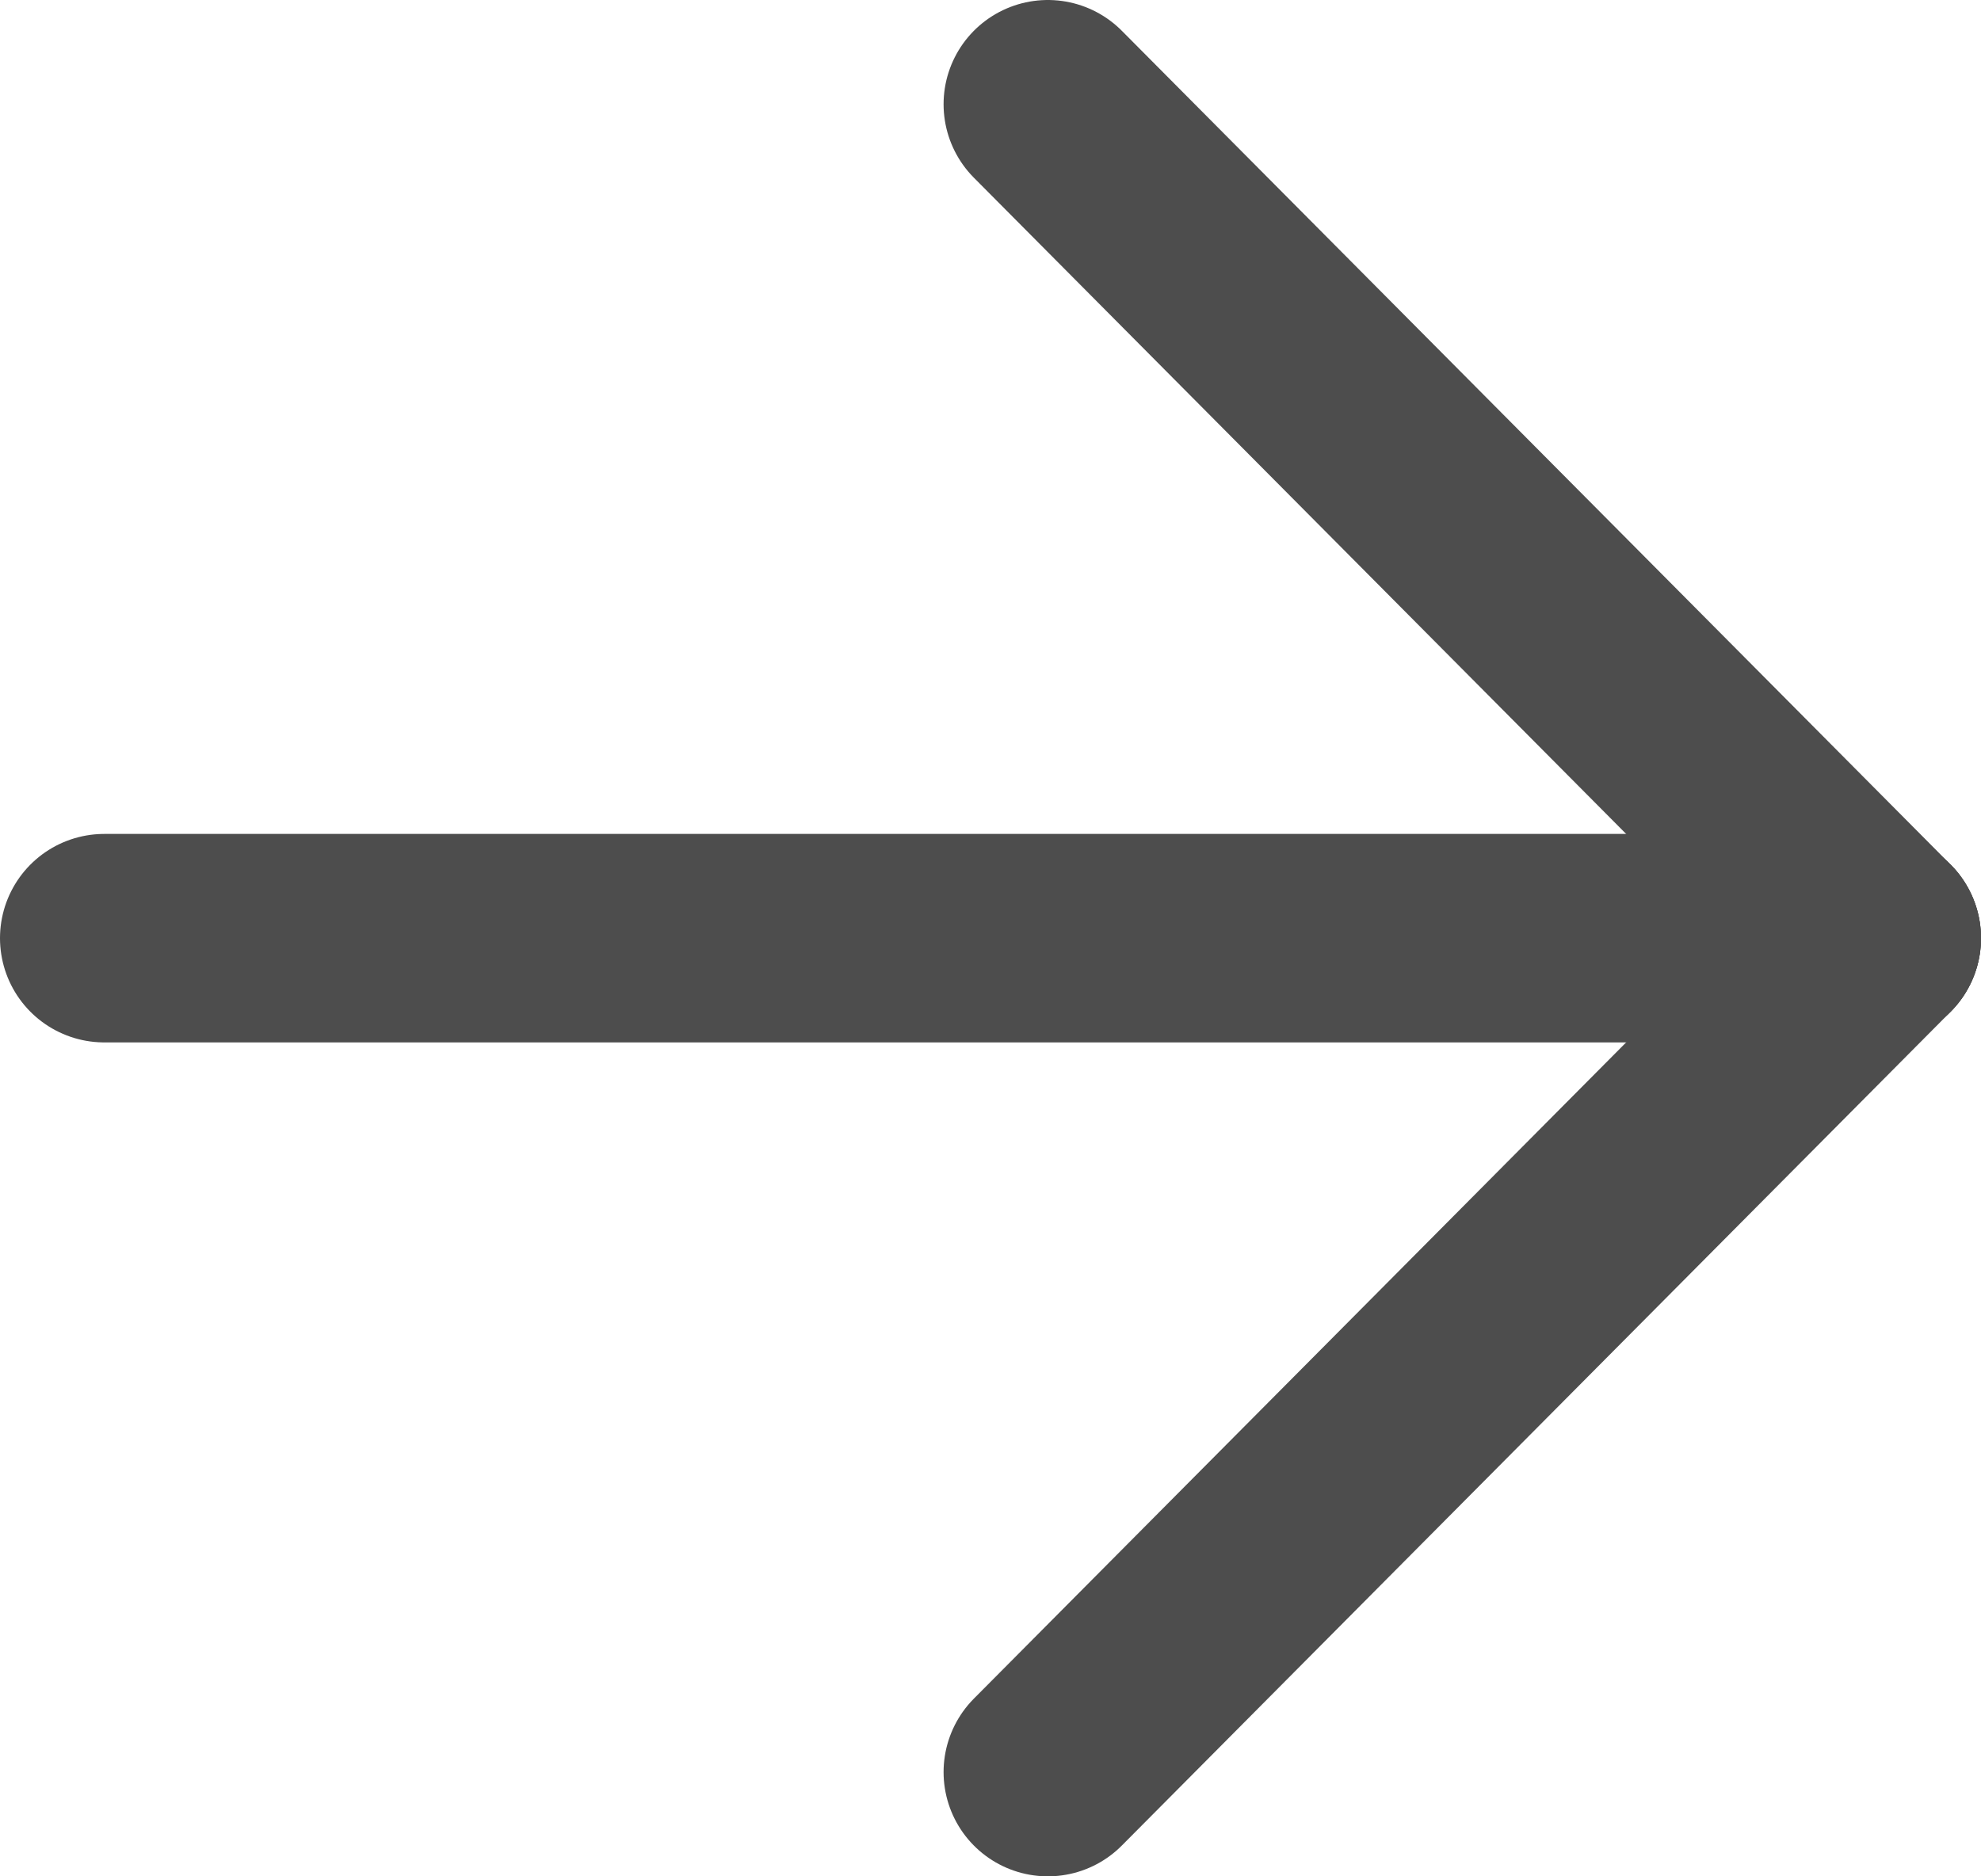
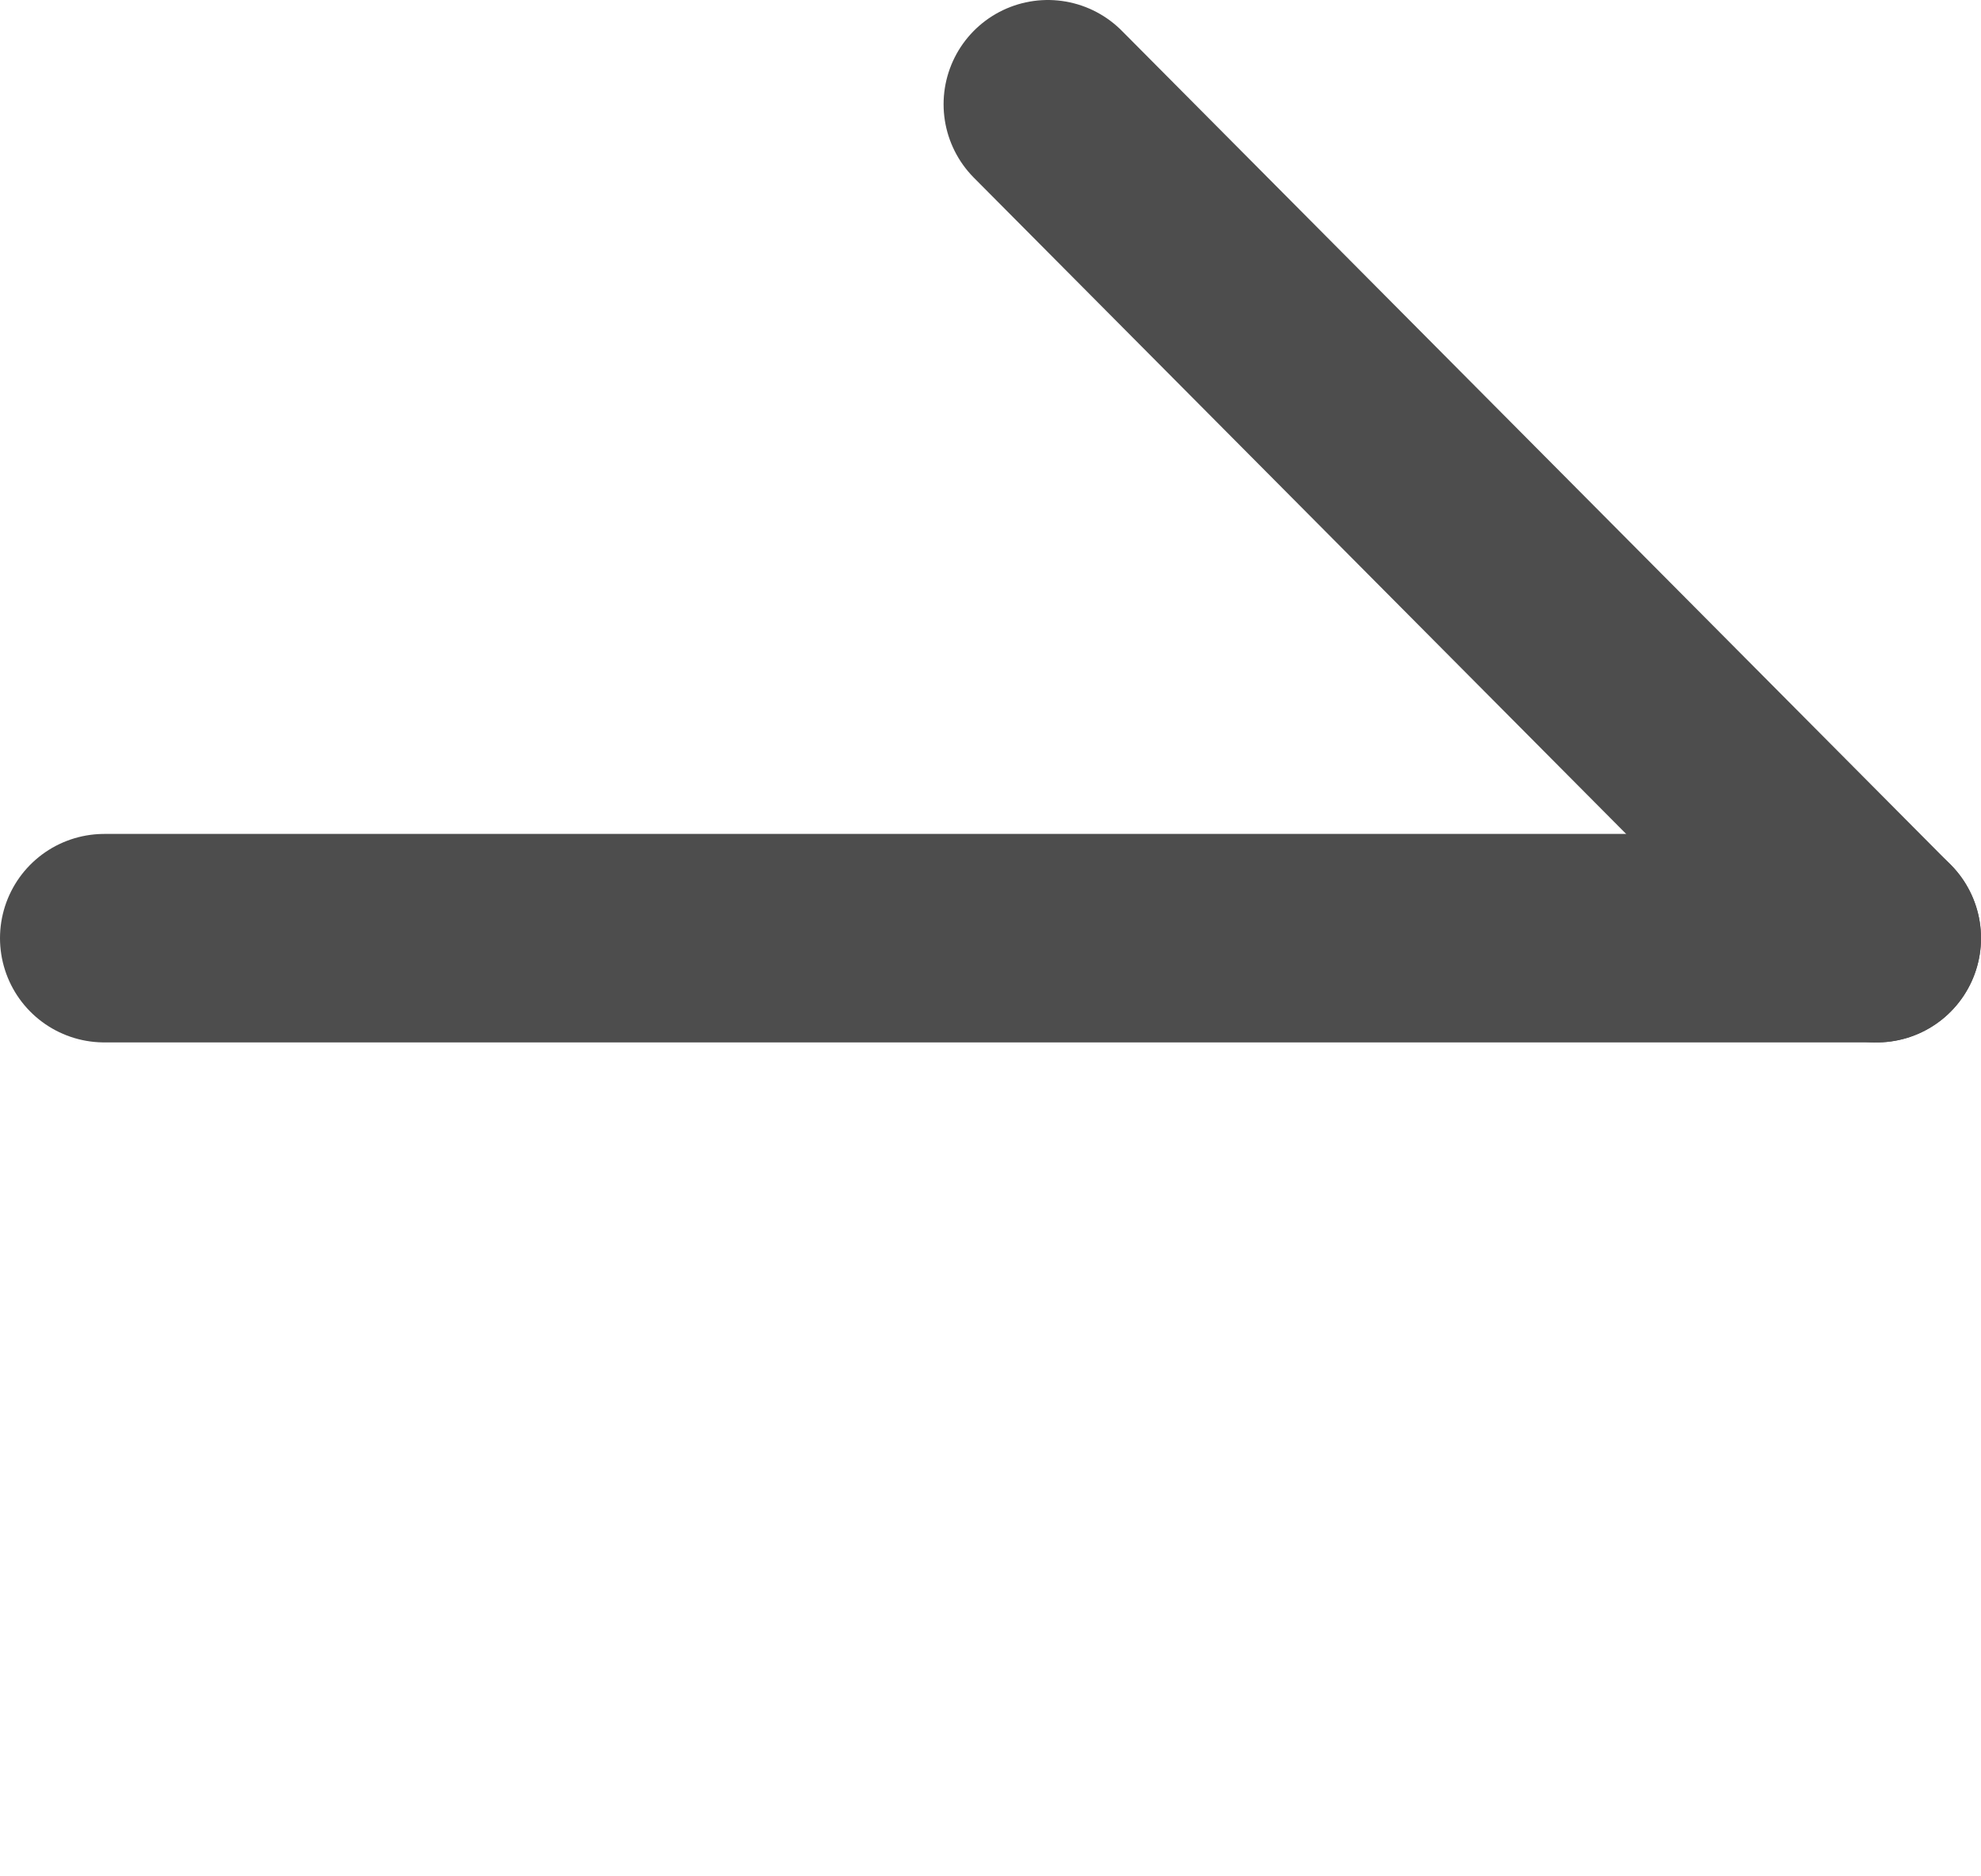
<svg xmlns="http://www.w3.org/2000/svg" id="Layer_1" data-name="Layer 1" viewBox="0 0 19 18">
  <defs>
    <style>.cls-1{fill:none;stroke:#4d4d4d;stroke-linecap:round;stroke-linejoin:round;stroke-width:2px;}</style>
  </defs>
  <title>logo-mobile</title>
-   <line class="cls-1" x1="10.05" y1="17" x2="18" y2="9" />
  <line class="cls-1" x1="1" y1="9" x2="18" y2="9" />
  <line class="cls-1" x1="18" y1="9" x2="10.05" y2="1" />
</svg>